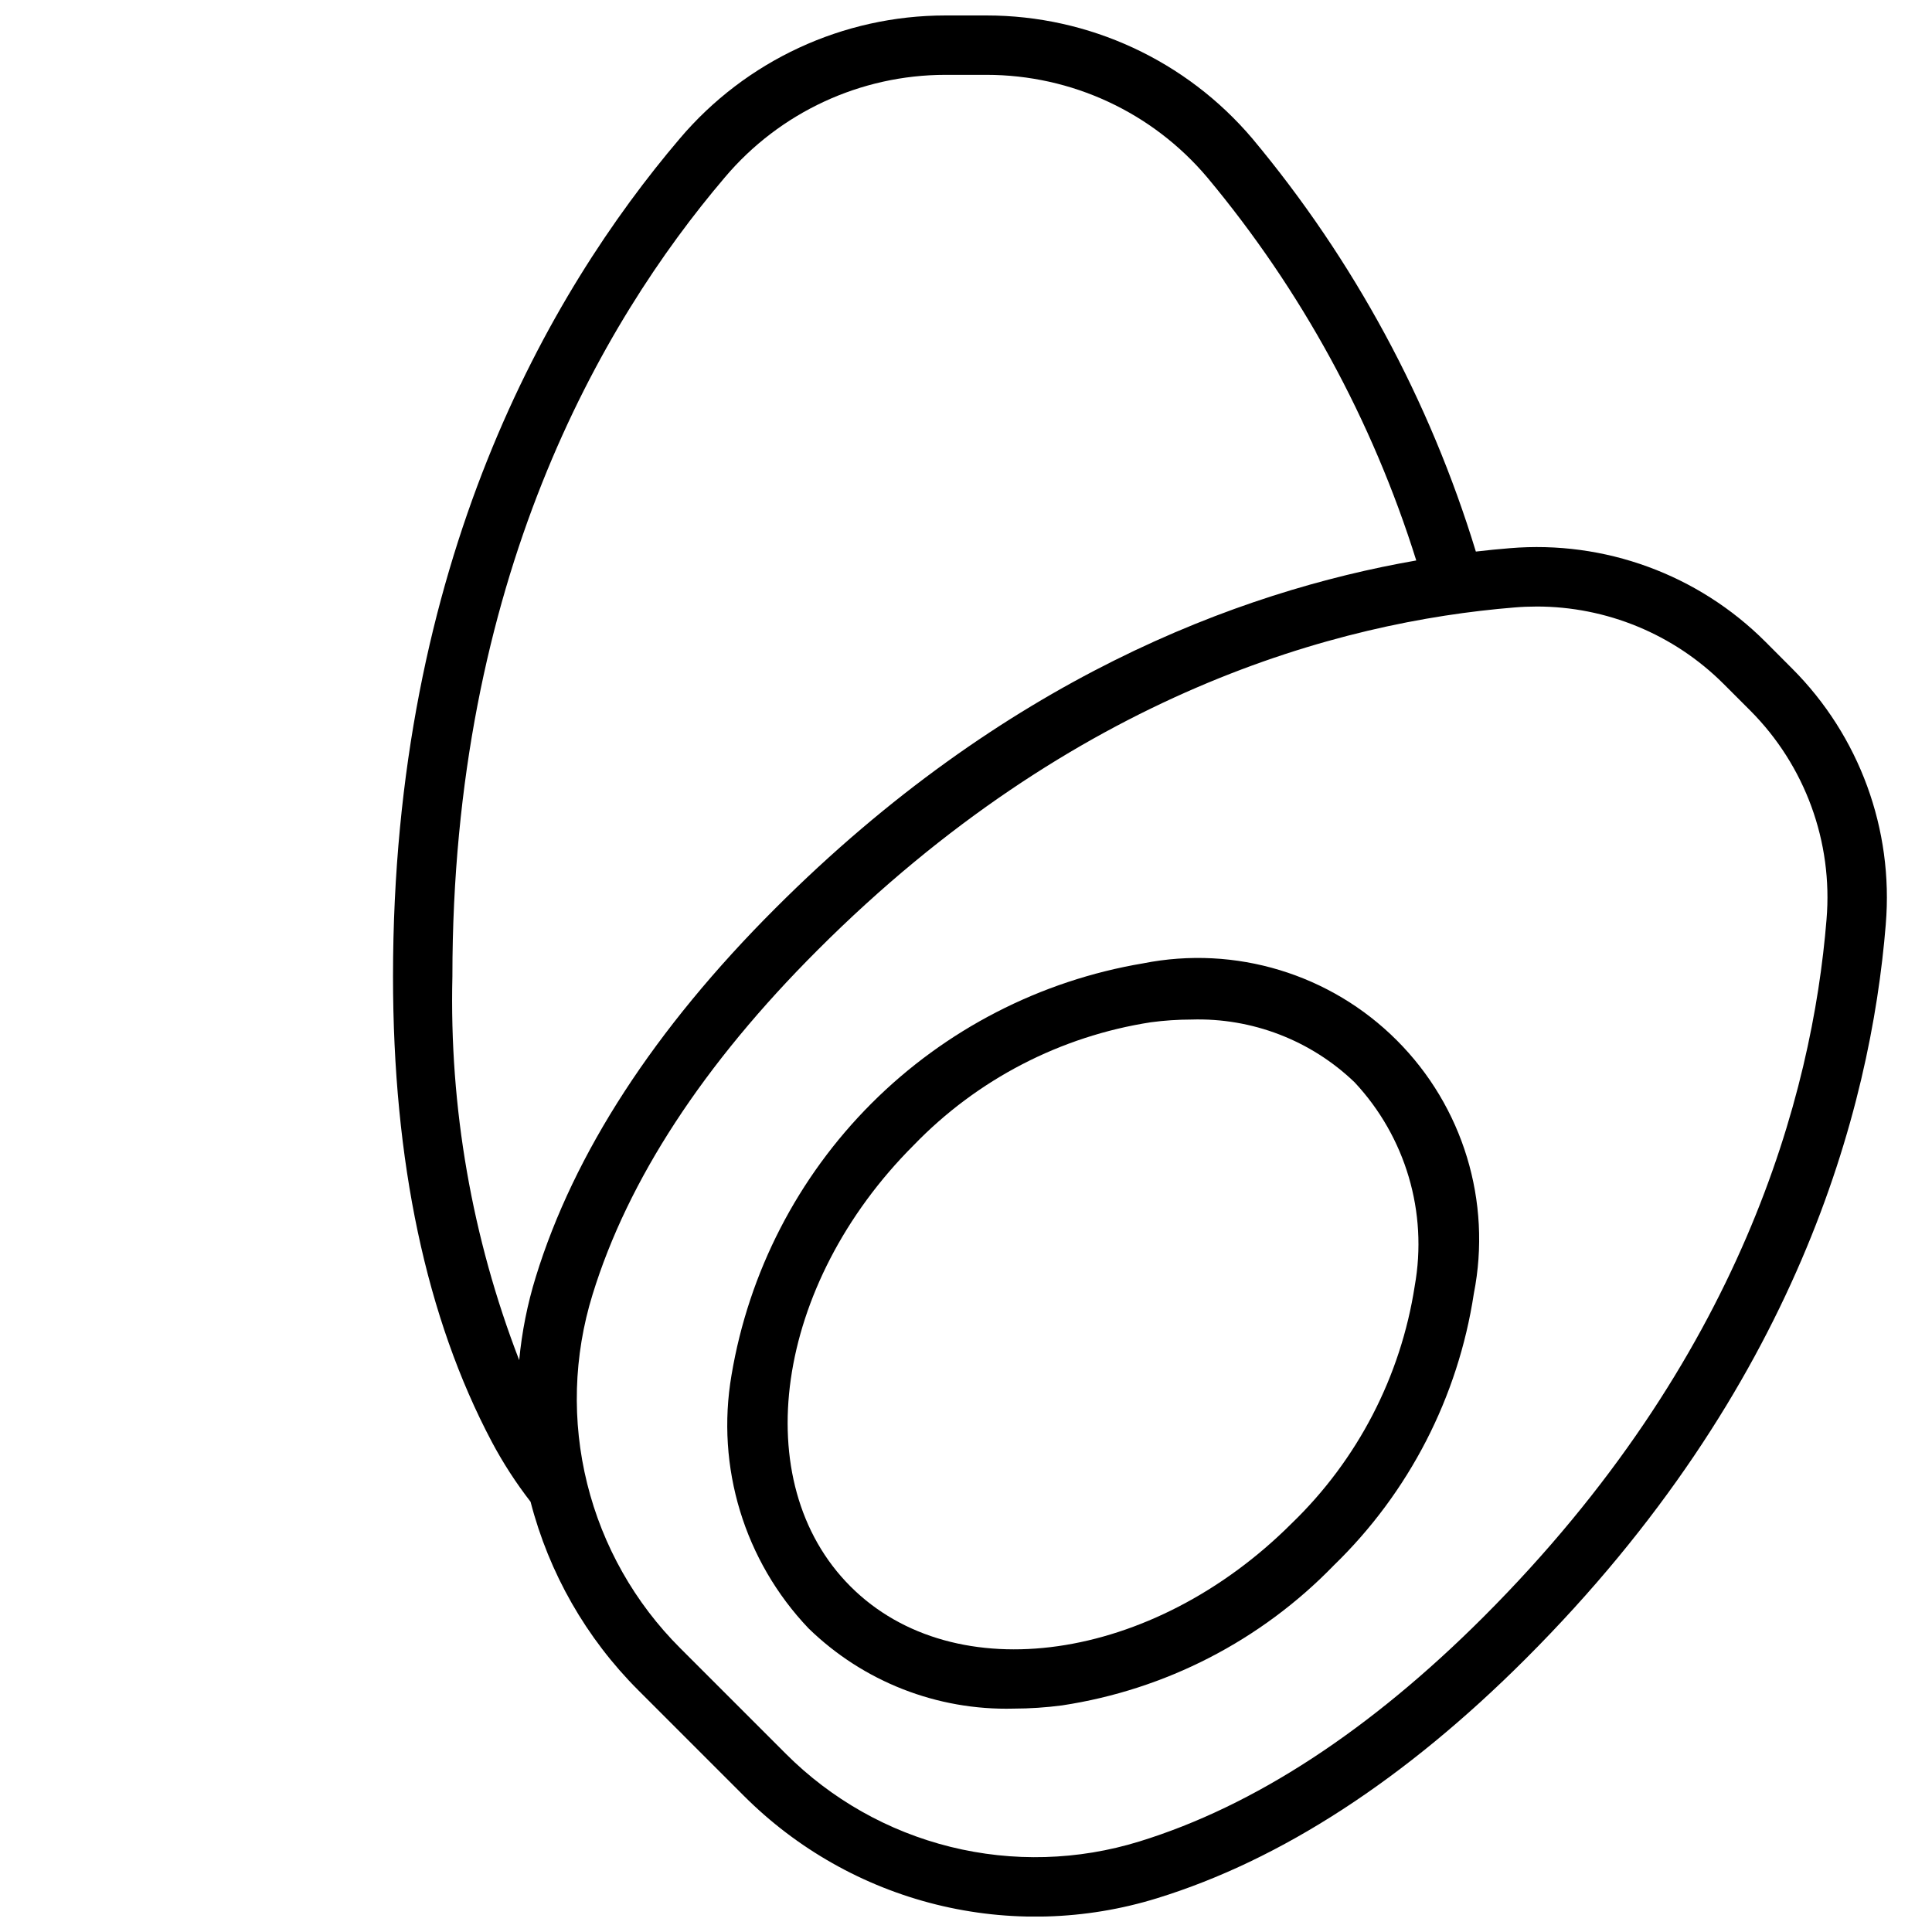
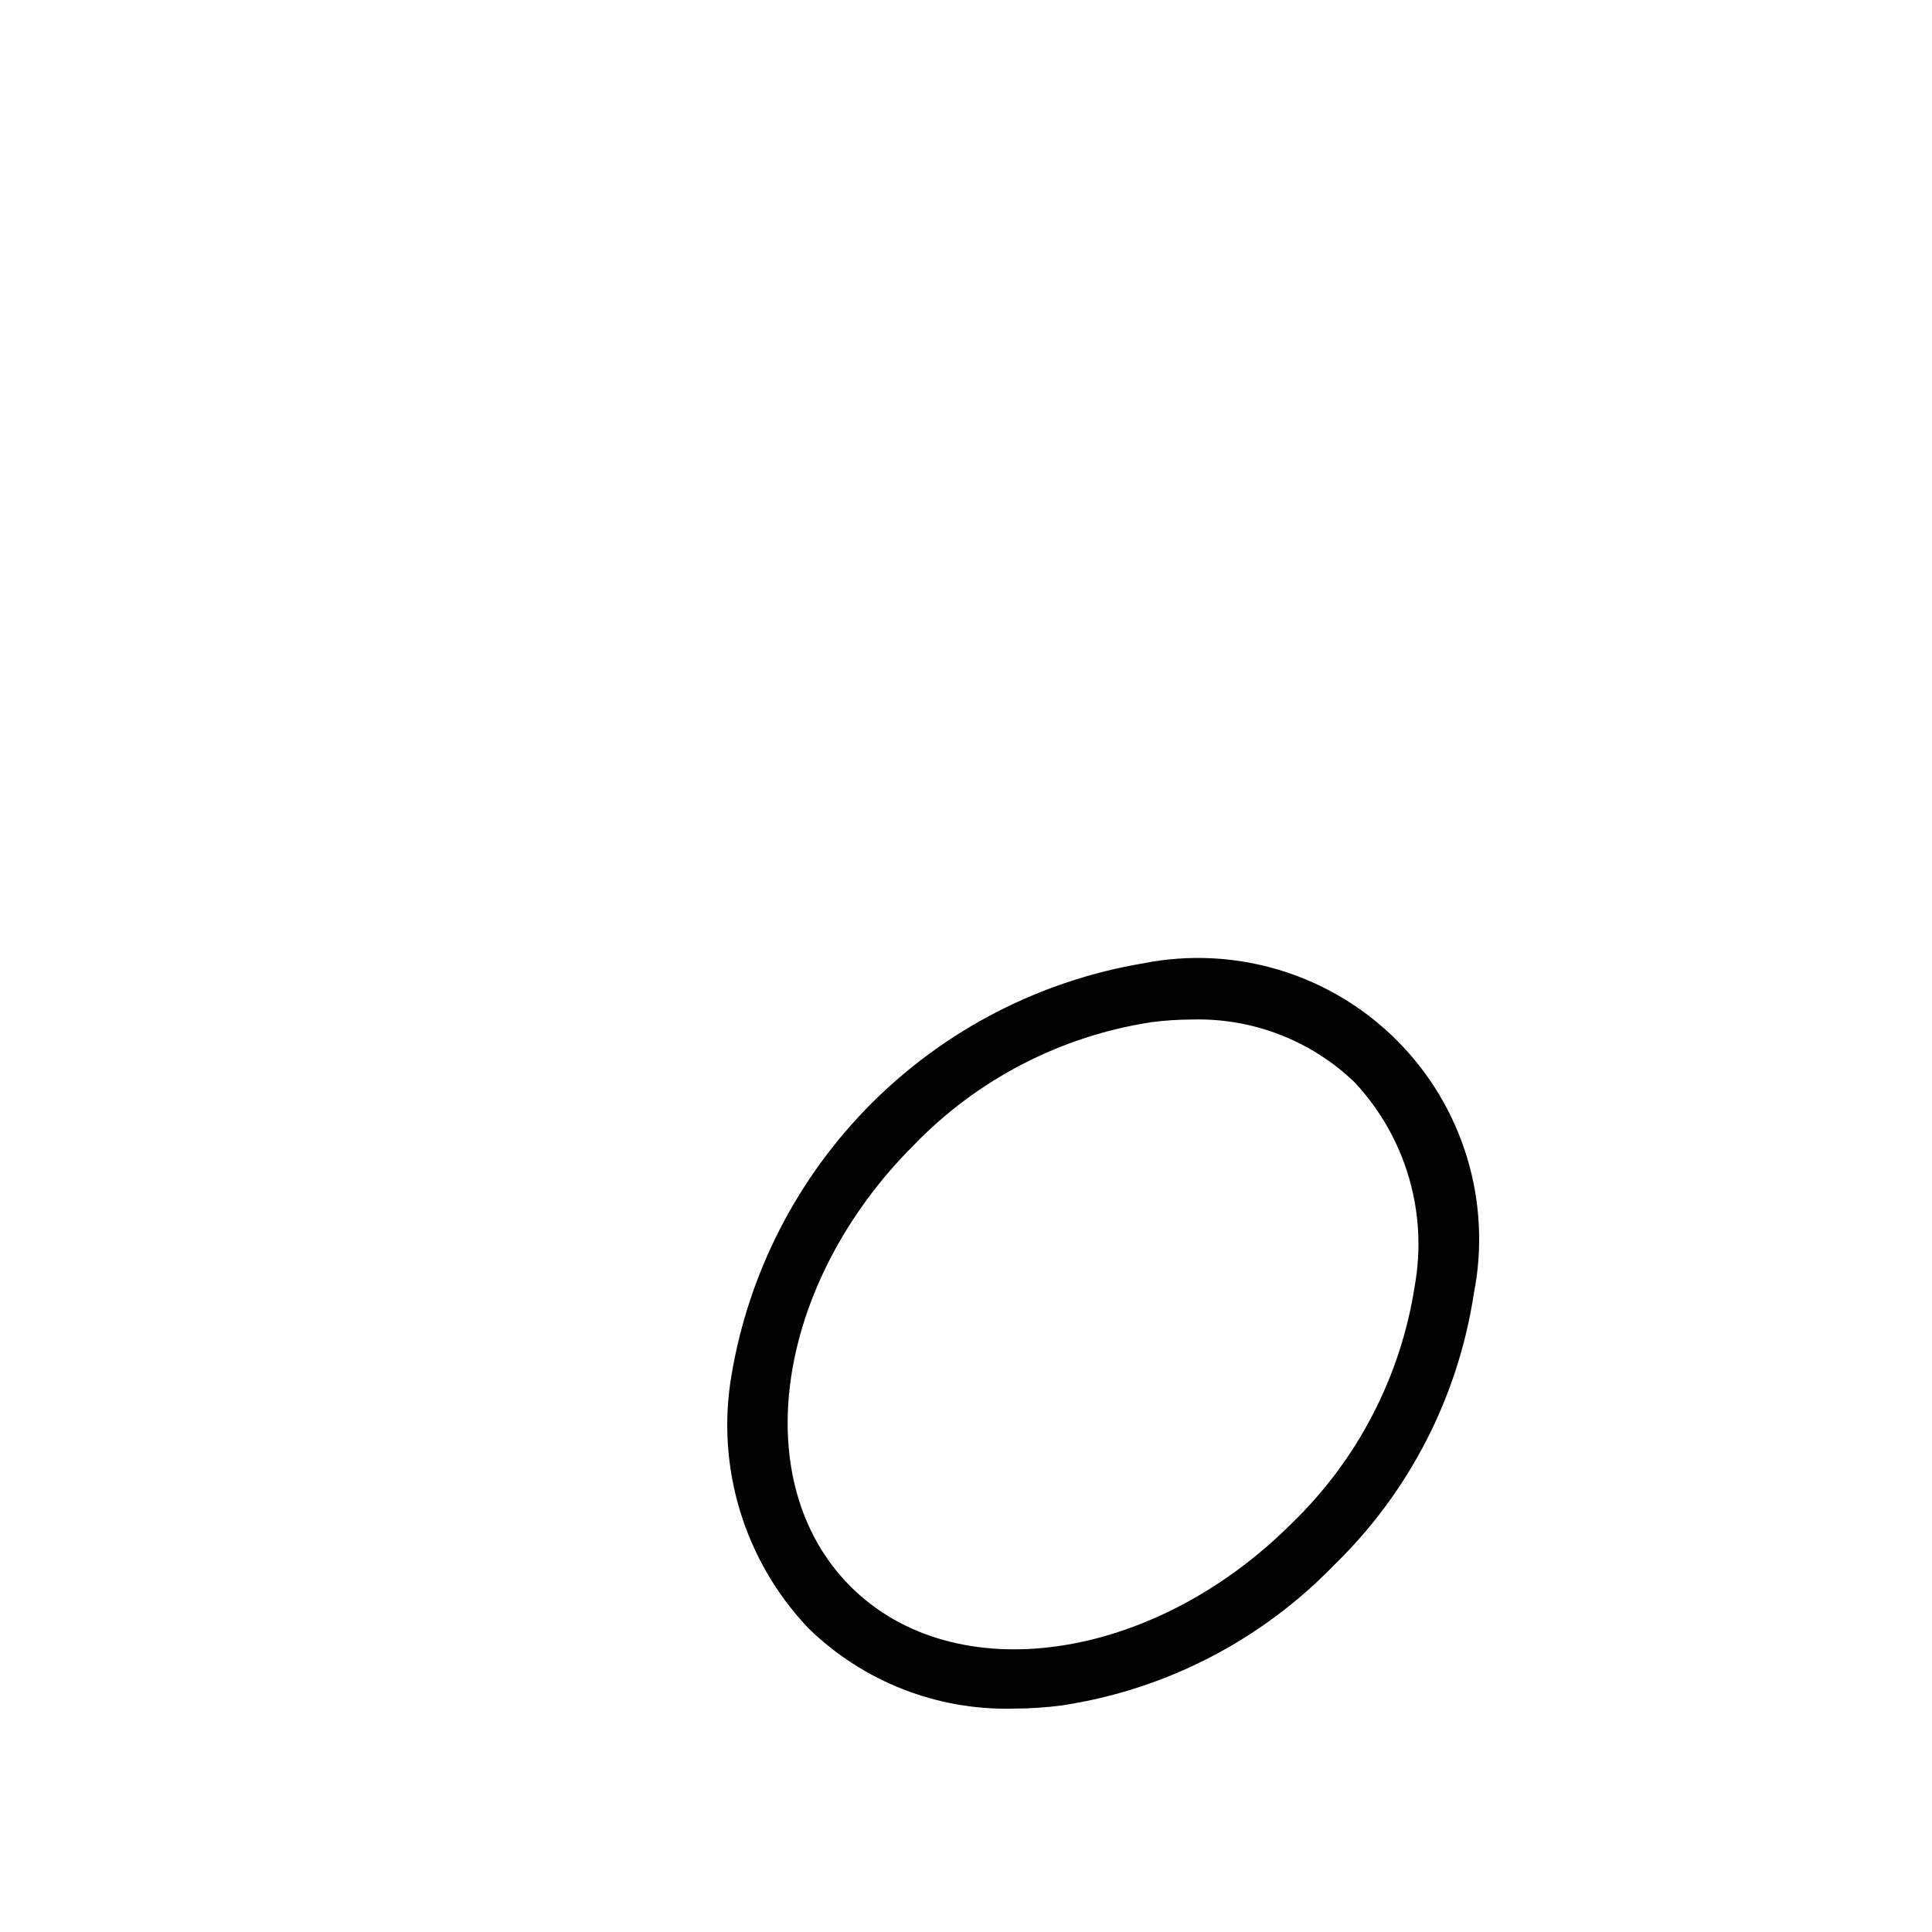
<svg xmlns="http://www.w3.org/2000/svg" width="800px" height="800px" version="1.1" viewBox="144 144 512 512">
  <defs>
    <clipPath id="a">
-       <path d="m248 148.09h397v503.81h-397z" />
-     </clipPath>
+       </clipPath>
  </defs>
  <g clip-path="url(#a)">
-     <path d="m611.87 314.09c-17.832-17.848-42.625-26.926-67.762-24.812-2.914 0.234-5.918 0.535-8.988 0.891h-0.004c-12.23-40.062-32.359-77.266-59.203-109.42-17.551-20.715-43.328-32.656-70.48-32.652h-10.863c-27.152 0-52.93 11.957-70.469 32.684-34.637 40.738-75.949 112.32-75.949 221.99 0 49.02 8.809 90.527 26.176 123.32h-0.004c2.969 5.578 6.41 10.898 10.281 15.891 4.883 18.91 14.742 36.164 28.562 49.965l27.93 27.93c14.051 14.074 31.68 24.047 50.98 28.836 19.305 4.789 39.547 4.215 58.551-1.66 32.844-10.125 65.723-31.488 97.73-63.496 71.637-71.637 91.402-145.36 95.395-194.62h-0.004c2.094-25.137-6.981-49.918-24.812-67.762zm-347.98 88.664c0-104.88 39.258-173.05 72.211-211.76 14.539-17.219 35.93-27.152 58.465-27.16h10.863c22.535 0.004 43.926 9.934 58.473 27.145 24.953 29.891 43.781 64.395 55.422 101.55-47.484 8.273-109.42 31.73-169.85 92.18-32 31.961-53.391 64.883-63.488 97.699-2.215 7.18-3.688 14.562-4.394 22.043-12.523-32.406-18.539-66.965-17.703-101.7zm364.16-15.105c-3.777 46.625-22.602 116.51-90.828 184.77-30.164 30.172-60.867 50.215-91.234 59.574-16.266 5.035-33.598 5.531-50.121 1.434-16.527-4.098-31.617-12.637-43.645-24.688l-27.93-27.93c-12.055-12.023-20.59-27.113-24.688-43.641-4.102-16.523-3.606-33.855 1.434-50.117 9.352-30.371 29.402-61.07 59.598-91.234 68.18-68.238 138.1-87.059 184.74-90.836 1.926-0.164 3.848-0.242 5.762-0.242v-0.004c18.594-0.027 36.434 7.336 49.594 20.469l7.086 7.086c14.555 14.582 21.957 34.832 20.23 55.363z" />
-   </g>
-   <path d="m446.99 399.29c-27.285 4.578-52.461 17.547-72.023 37.109-19.559 19.562-32.531 44.738-37.109 72.02-4.184 24.348 3.387 49.238 20.422 67.125 14.5 14.117 34.086 21.781 54.316 21.258 4.301-0.008 8.594-0.293 12.855-0.852 27.422-4.156 52.719-17.191 72.02-37.109 19.91-19.305 32.945-44.602 37.109-72.02 4.816-24.391-2.848-49.574-20.434-67.145-17.582-17.574-42.773-25.219-67.156-20.387zm71.926 85.508c-3.699 23.98-15.156 46.086-32.621 62.93-36.84 36.832-89.277 44.32-116.9 16.703-27.621-27.613-20.121-80.066 16.703-116.9 16.84-17.469 38.949-28.926 62.93-32.625 3.555-0.473 7.141-0.711 10.727-0.715 16.062-0.492 31.648 5.504 43.234 16.641 13.523 14.469 19.43 34.473 15.926 53.965z" />
+     </g>
+   <path d="m446.99 399.29c-27.285 4.578-52.461 17.547-72.023 37.109-19.559 19.562-32.531 44.738-37.109 72.02-4.184 24.348 3.387 49.238 20.422 67.125 14.5 14.117 34.086 21.781 54.316 21.258 4.301-0.008 8.594-0.293 12.855-0.852 27.422-4.156 52.719-17.191 72.02-37.109 19.91-19.305 32.945-44.602 37.109-72.02 4.816-24.391-2.848-49.574-20.434-67.145-17.582-17.574-42.773-25.219-67.156-20.387m71.926 85.508c-3.699 23.98-15.156 46.086-32.621 62.93-36.84 36.832-89.277 44.32-116.9 16.703-27.621-27.613-20.121-80.066 16.703-116.9 16.84-17.469 38.949-28.926 62.93-32.625 3.555-0.473 7.141-0.711 10.727-0.715 16.062-0.492 31.648 5.504 43.234 16.641 13.523 14.469 19.43 34.473 15.926 53.965z" />
</svg>